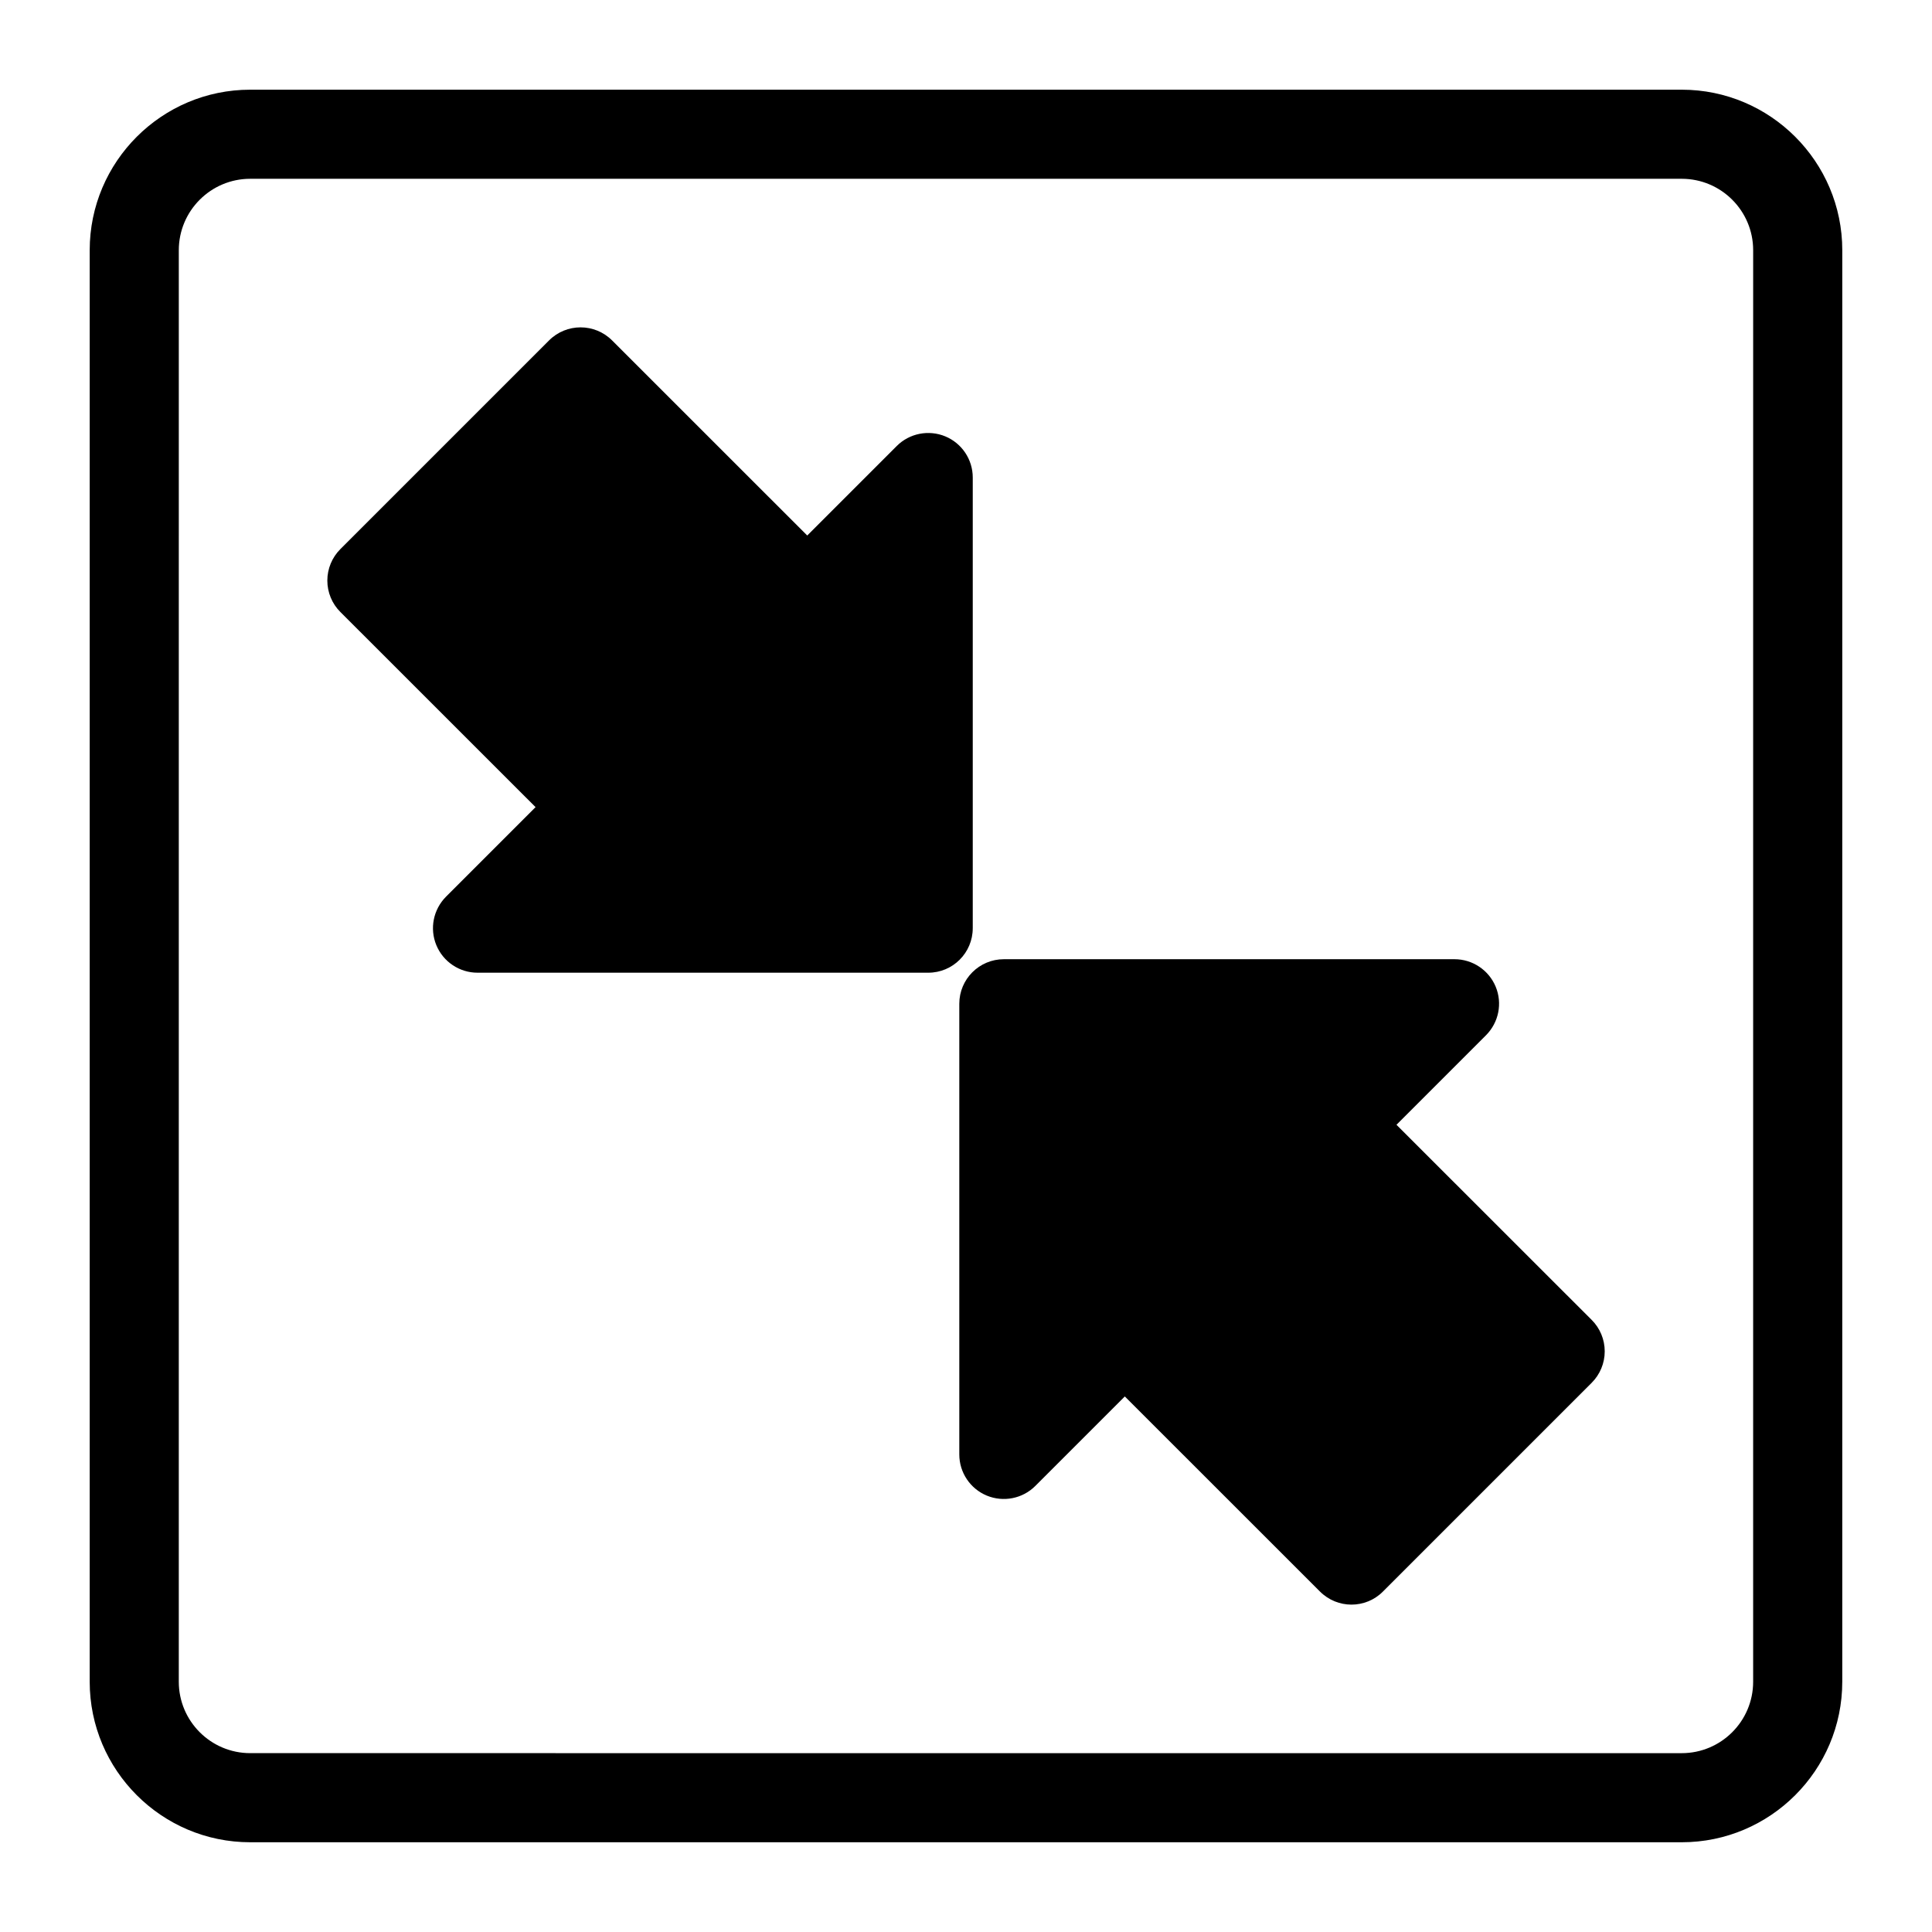
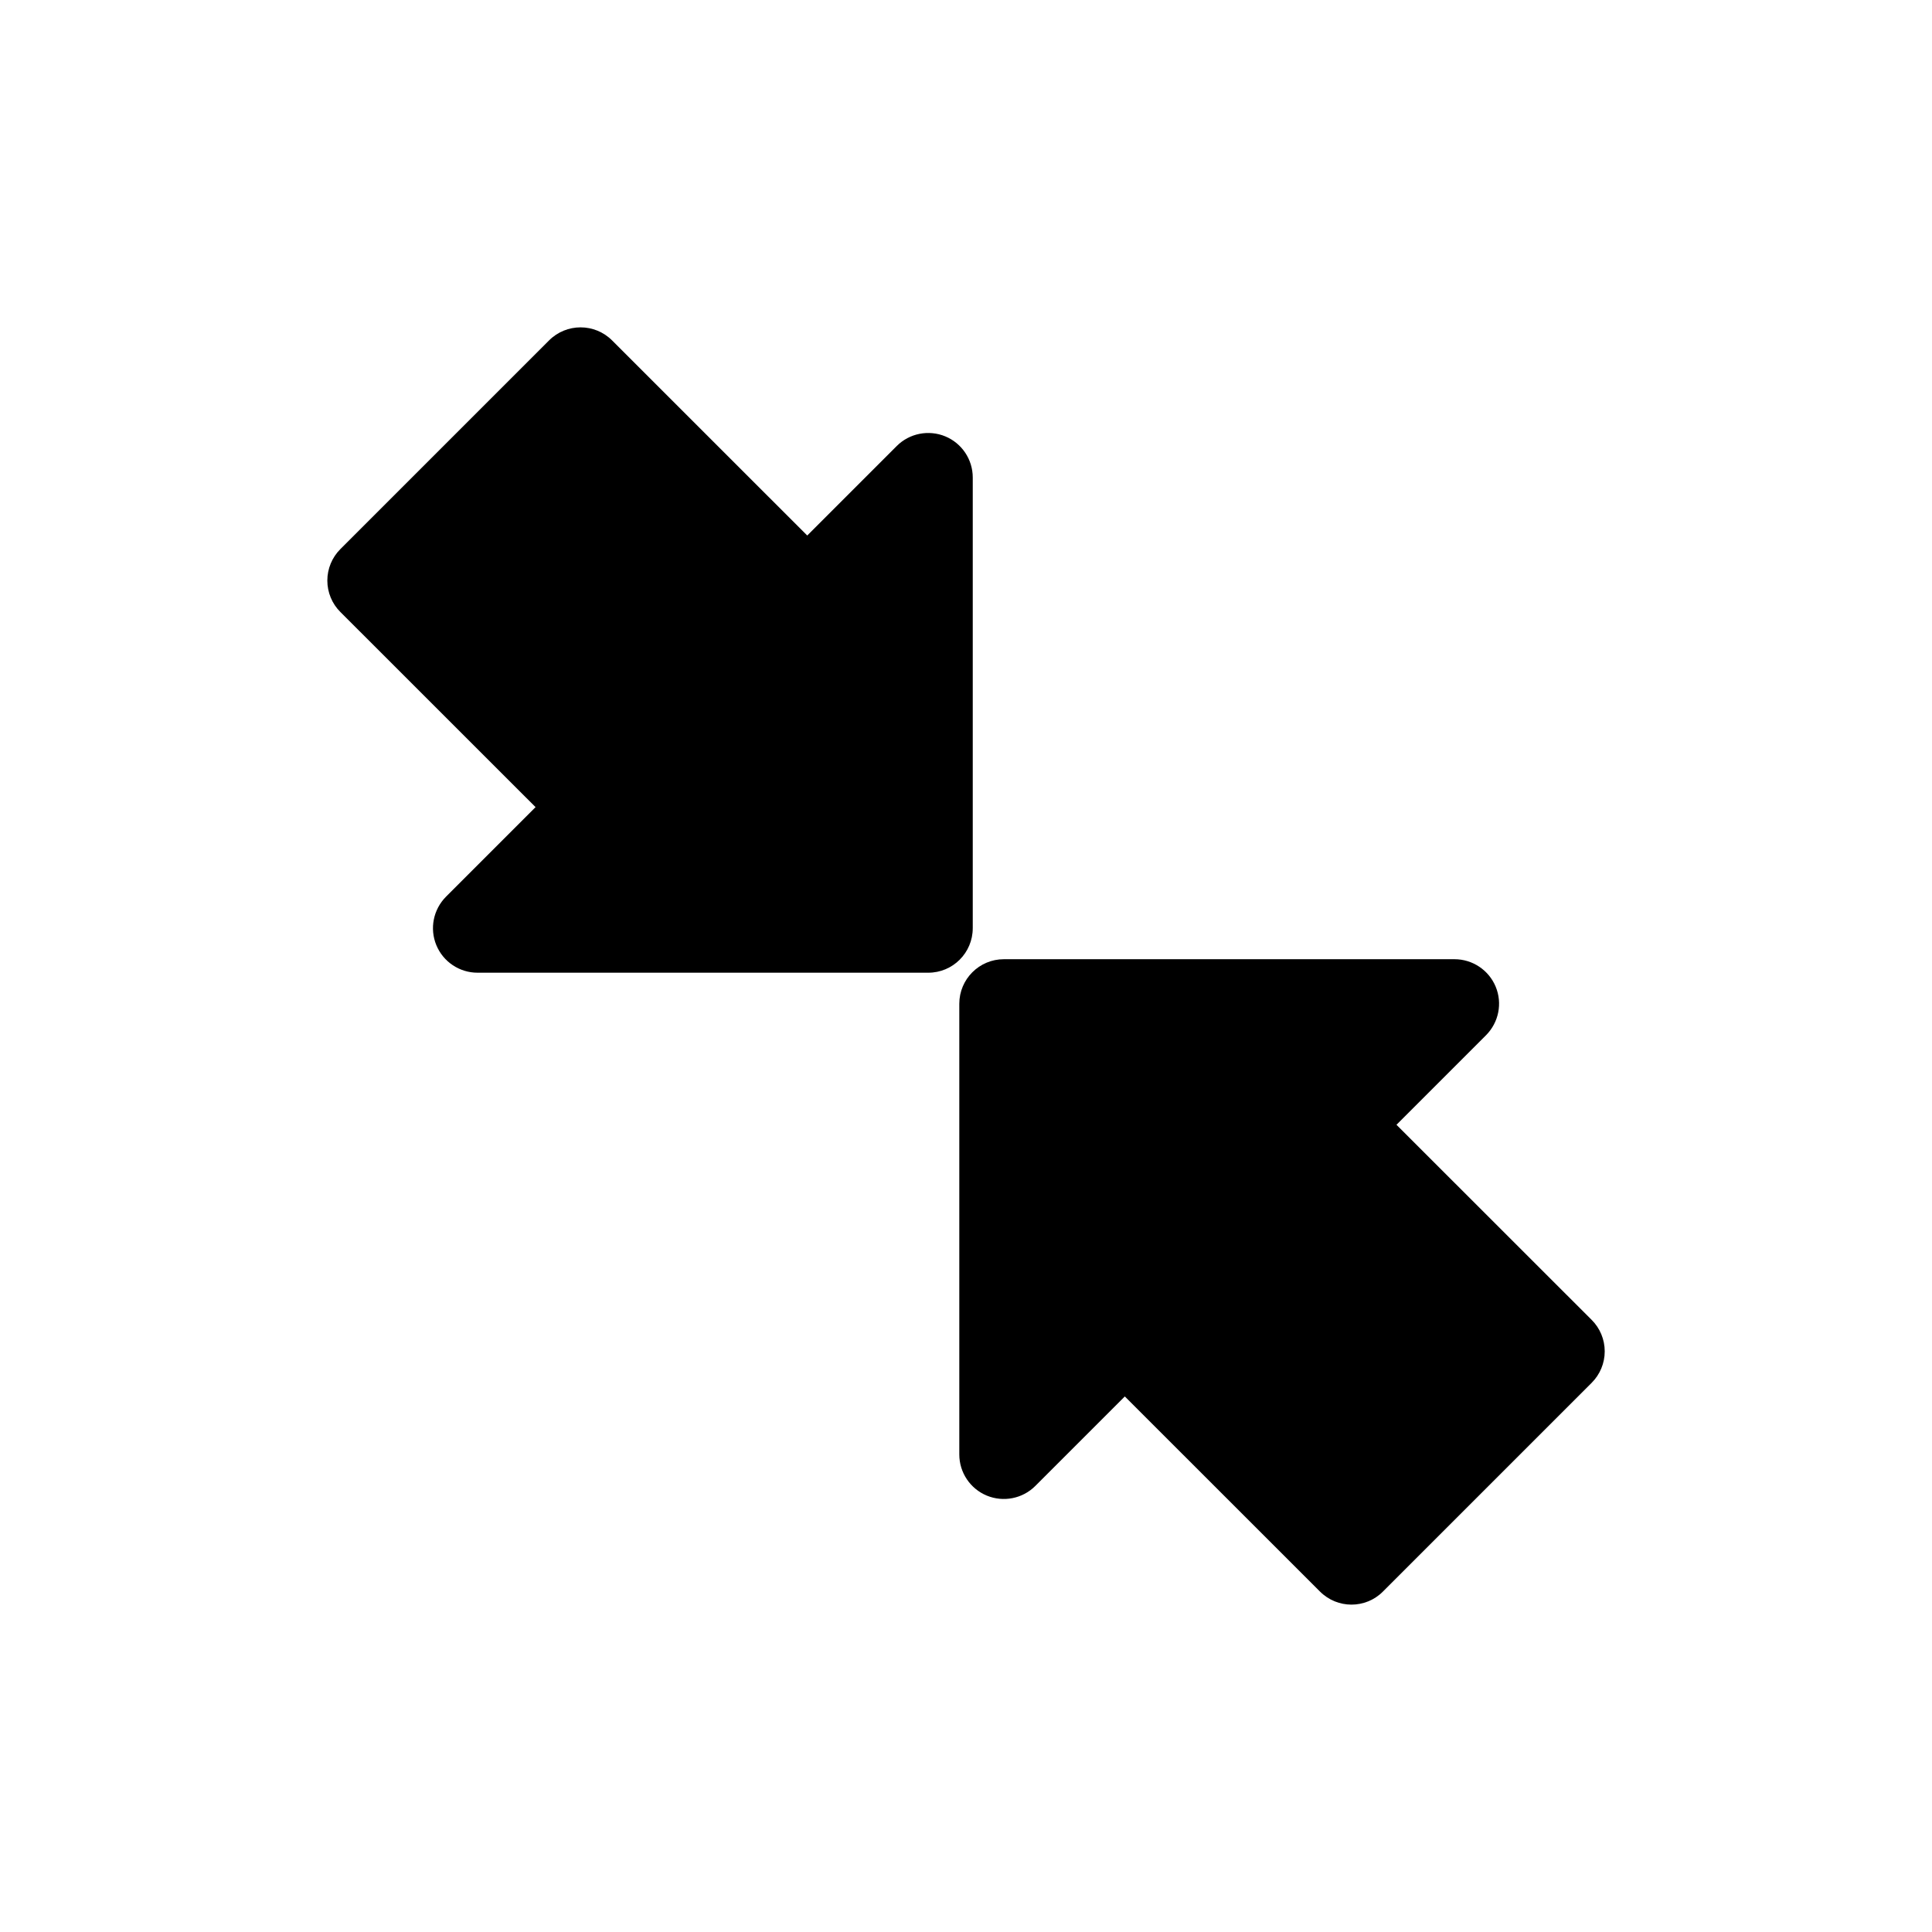
<svg xmlns="http://www.w3.org/2000/svg" fill="#000000" width="800px" height="800px" version="1.1" viewBox="144 144 512 512">
  <g>
-     <path d="m589.68 167.77h-379.37c-23.457 0-42.539 19.082-42.539 42.539v379.37c0 23.457 19.082 42.539 42.539 42.539h379.37c23.457 0 42.539-19.082 42.539-42.539l0.004-379.37c0-23.457-19.082-42.539-42.539-42.539zm18.922 421.91c0 10.438-8.484 18.926-18.926 18.926l-379.37-0.004c-10.438 0-18.926-8.484-18.926-18.926l0.004-379.37c0-10.438 8.484-18.926 18.926-18.926h379.37c10.438 0 18.926 8.484 18.926 18.926z" />
    <path d="m514.08 442.08 23.727-23.727c3.371-3.387 4.394-8.453 2.566-12.863-1.828-4.41-6.141-7.289-10.91-7.289h-119.43c-6.519 0-11.809 5.289-11.809 11.809v119.43c0 4.785 2.883 9.086 7.289 10.91 4.394 1.812 9.492 0.82 12.863-2.566l23.711-23.711 51.719 51.703c2.297 2.297 5.32 3.465 8.344 3.465 3.023 0 6.047-1.148 8.344-3.465l55.309-55.309c2.219-2.219 3.465-5.211 3.465-8.344 0-3.133-1.242-6.141-3.465-8.344z" />
    <path d="m401.79 389.98v-119.43c0-4.785-2.883-9.086-7.289-10.91-4.394-1.812-9.492-0.82-12.863 2.566l-23.711 23.711-51.719-51.703c-4.613-4.613-12.09-4.613-16.703 0l-55.293 55.293c-2.219 2.219-3.465 5.211-3.465 8.344 0 3.133 1.242 6.141 3.465 8.344l51.719 51.703-23.727 23.727c-3.371 3.387-4.394 8.453-2.566 12.863 1.828 4.41 6.141 7.289 10.91 7.289h119.43c6.519 0.016 11.809-5.273 11.809-11.793z" />
  </g>
</svg>